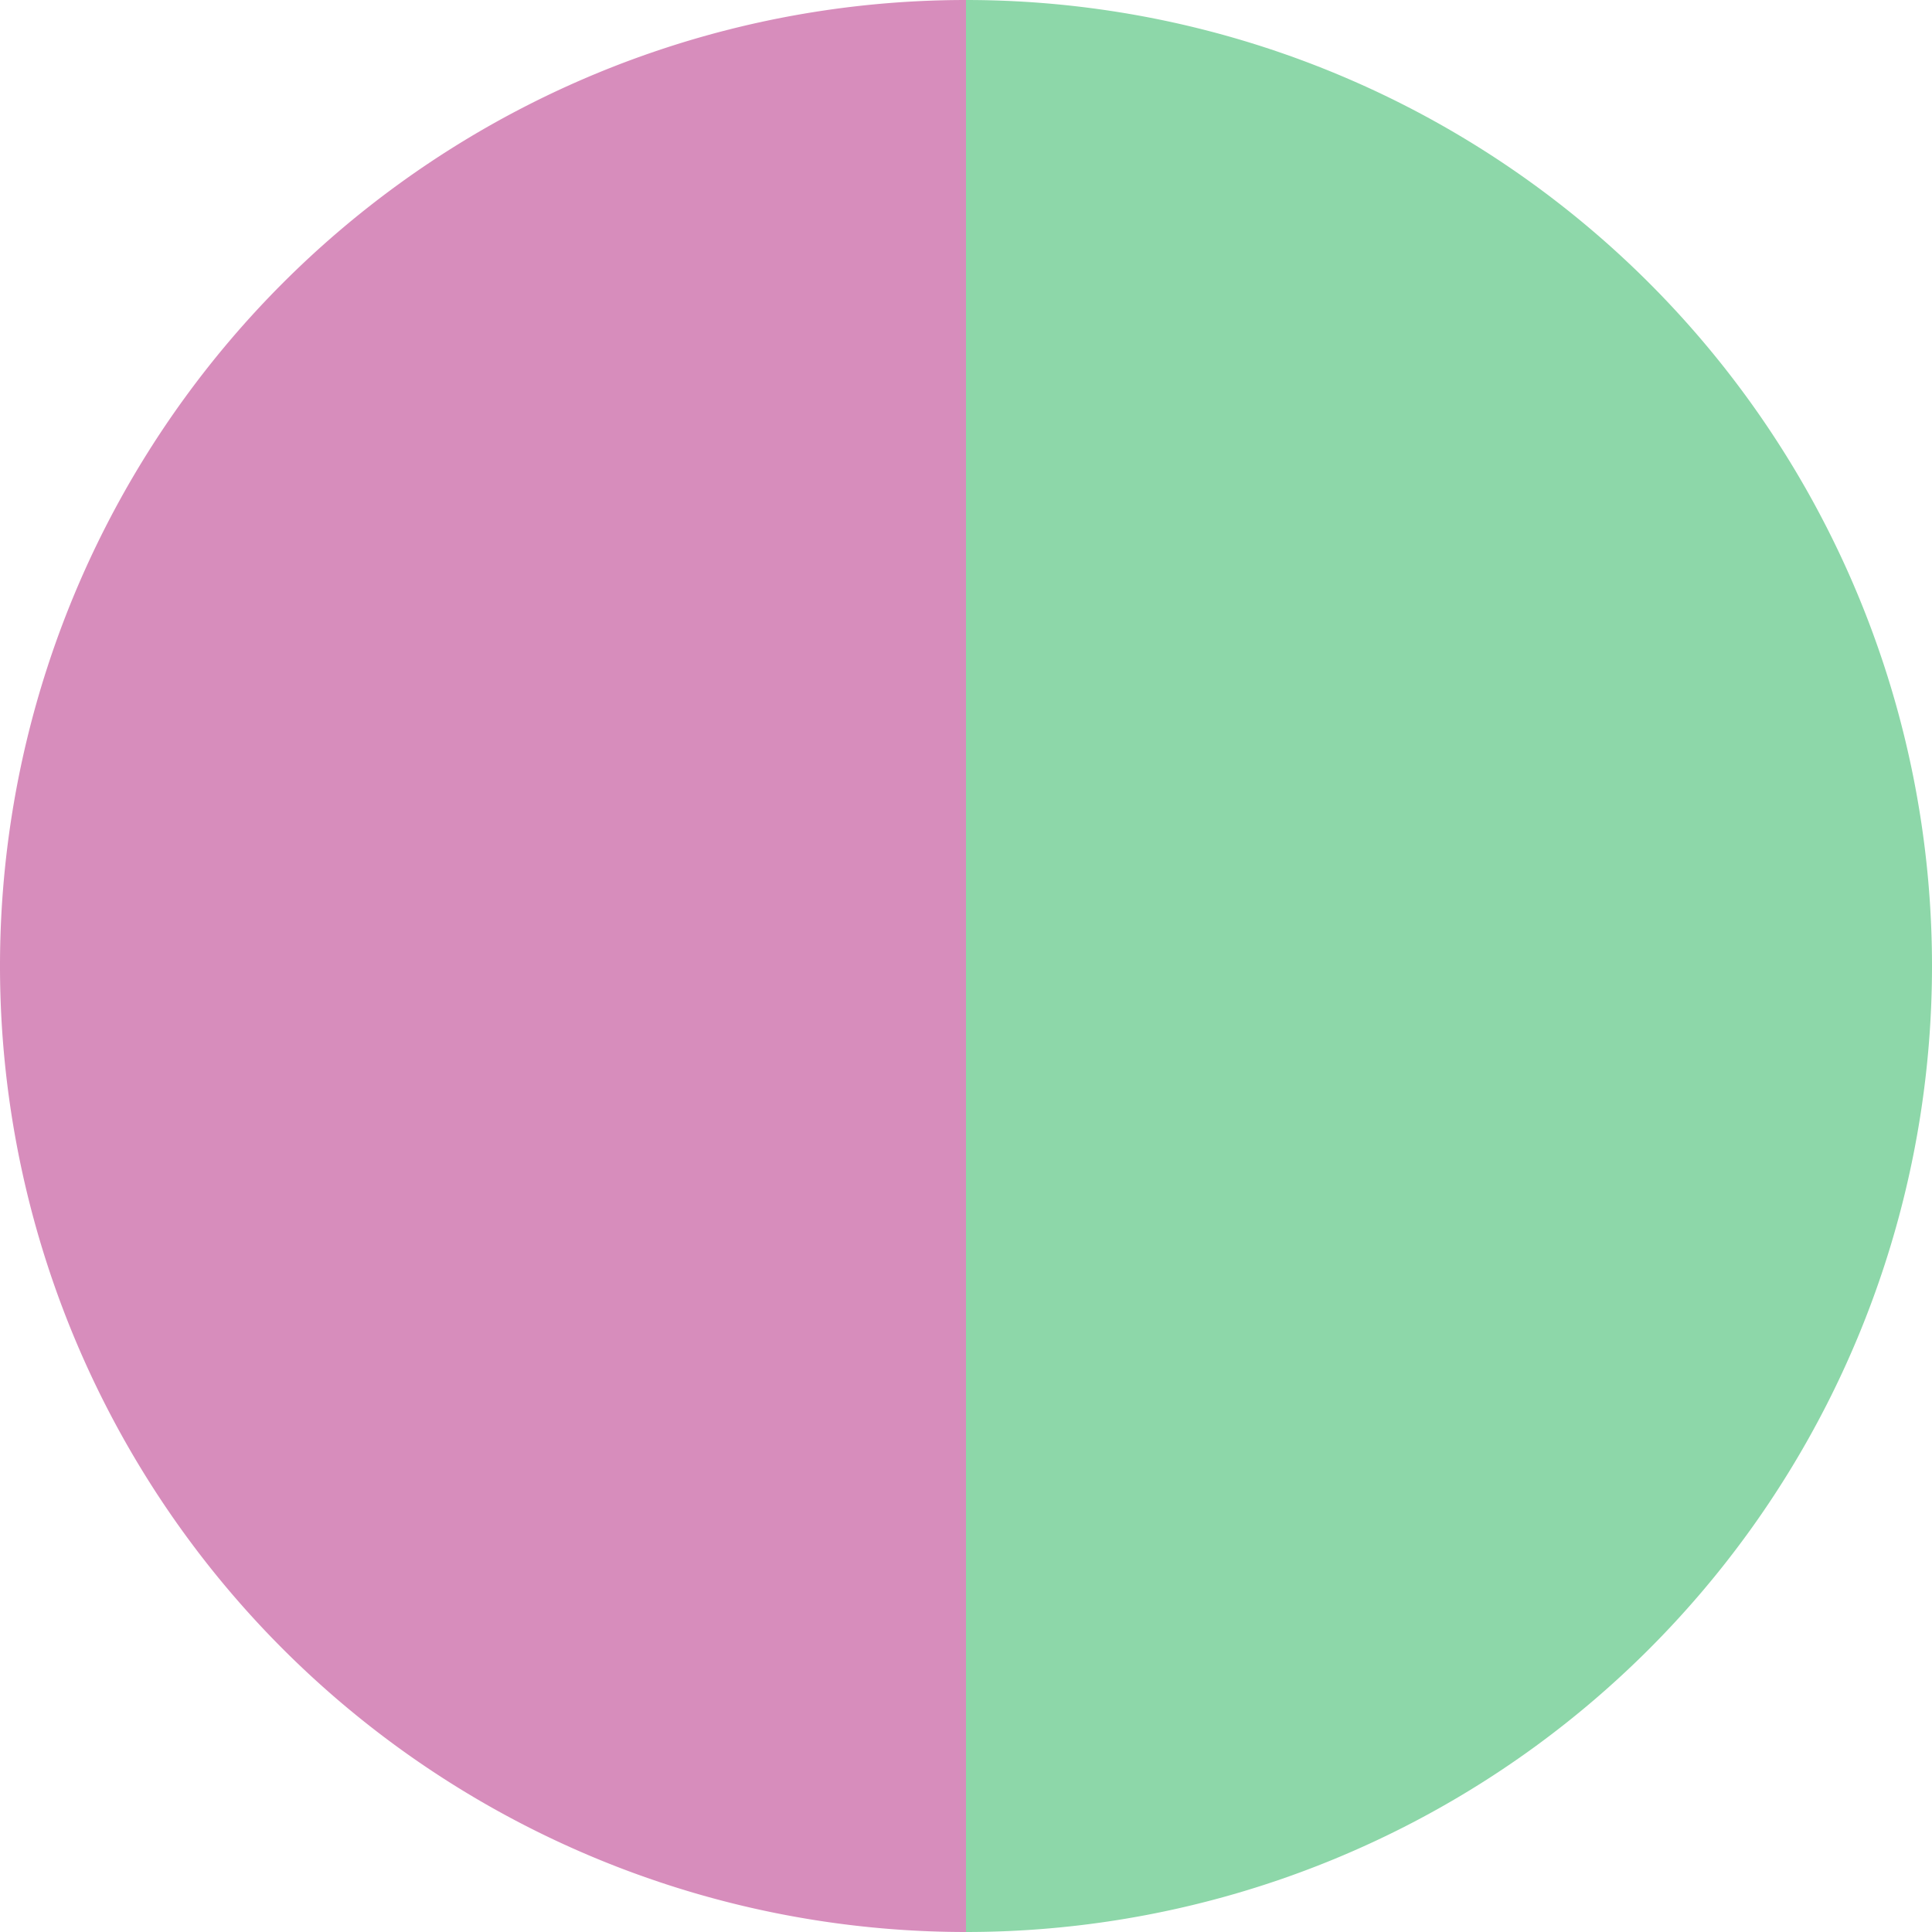
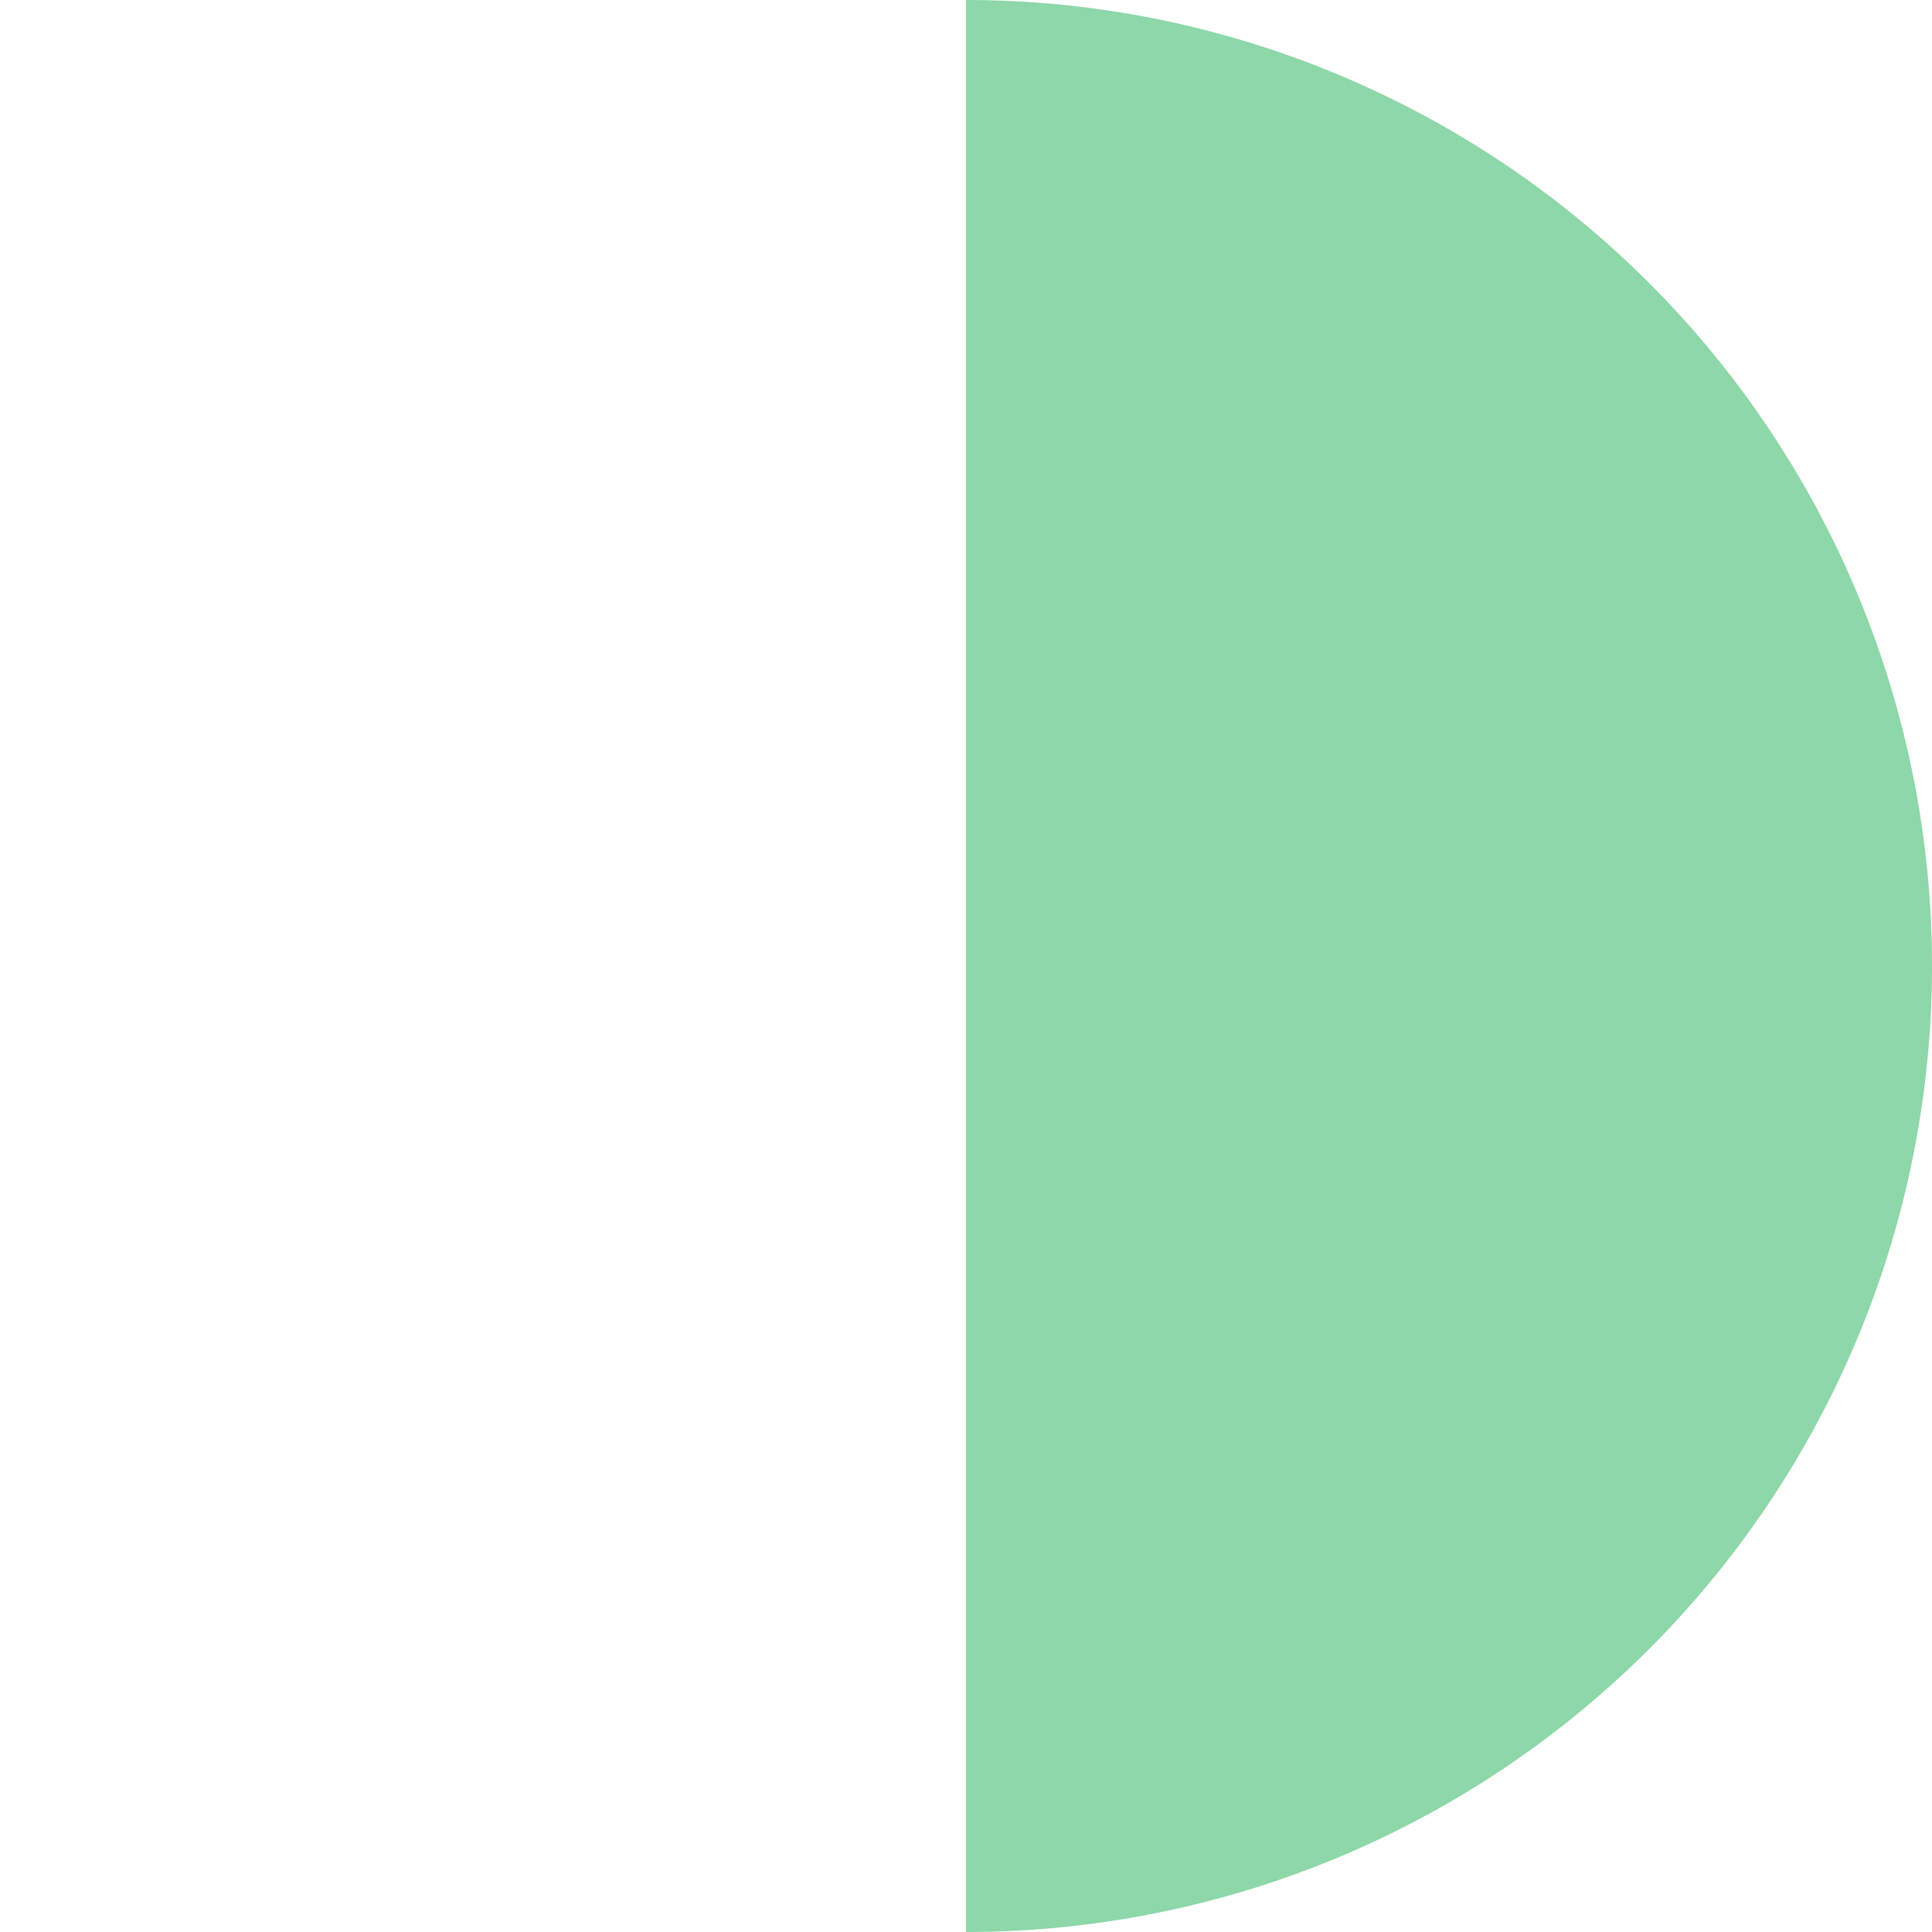
<svg xmlns="http://www.w3.org/2000/svg" width="500" height="500" viewBox="-1 -1 2 2">
  <path d="M 0 -1               A 1,1 0 0,1 0 1             L 0,0              z" fill="#8dd7a9" />
-   <path d="M 0 1               A 1,1 0 0,1 -0 -1             L 0,0              z" fill="#d78dbc" />
</svg>